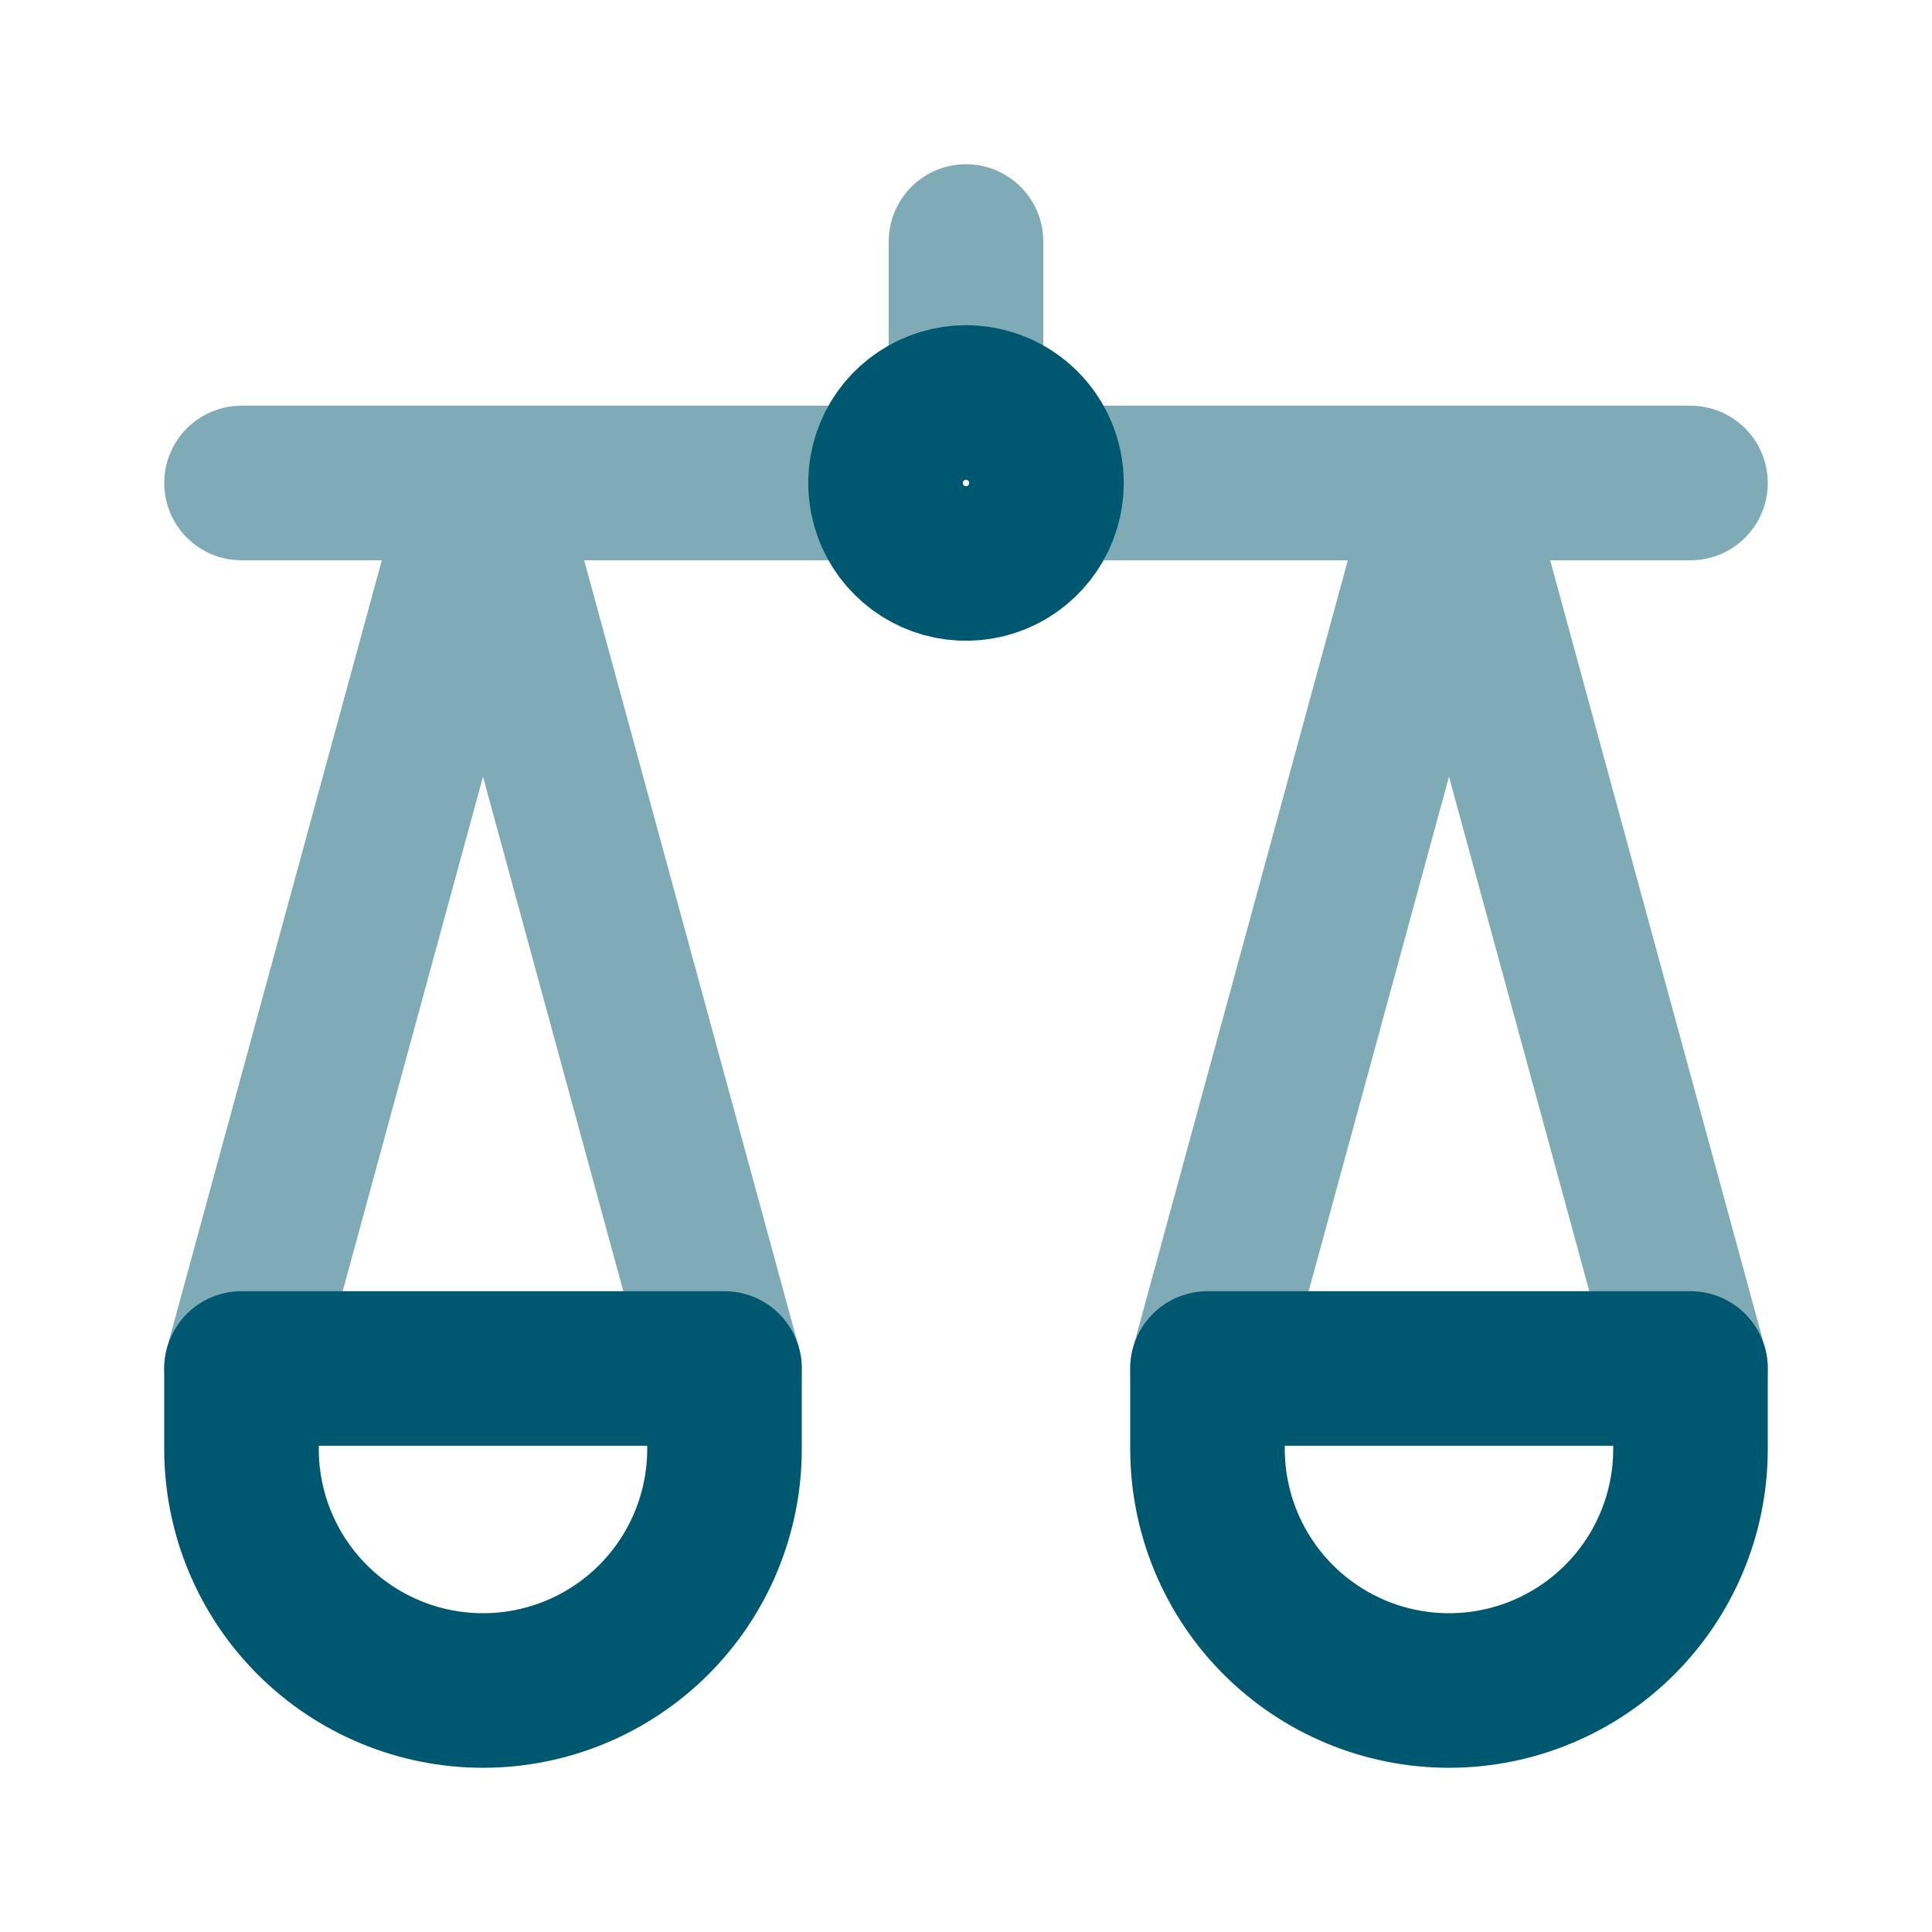
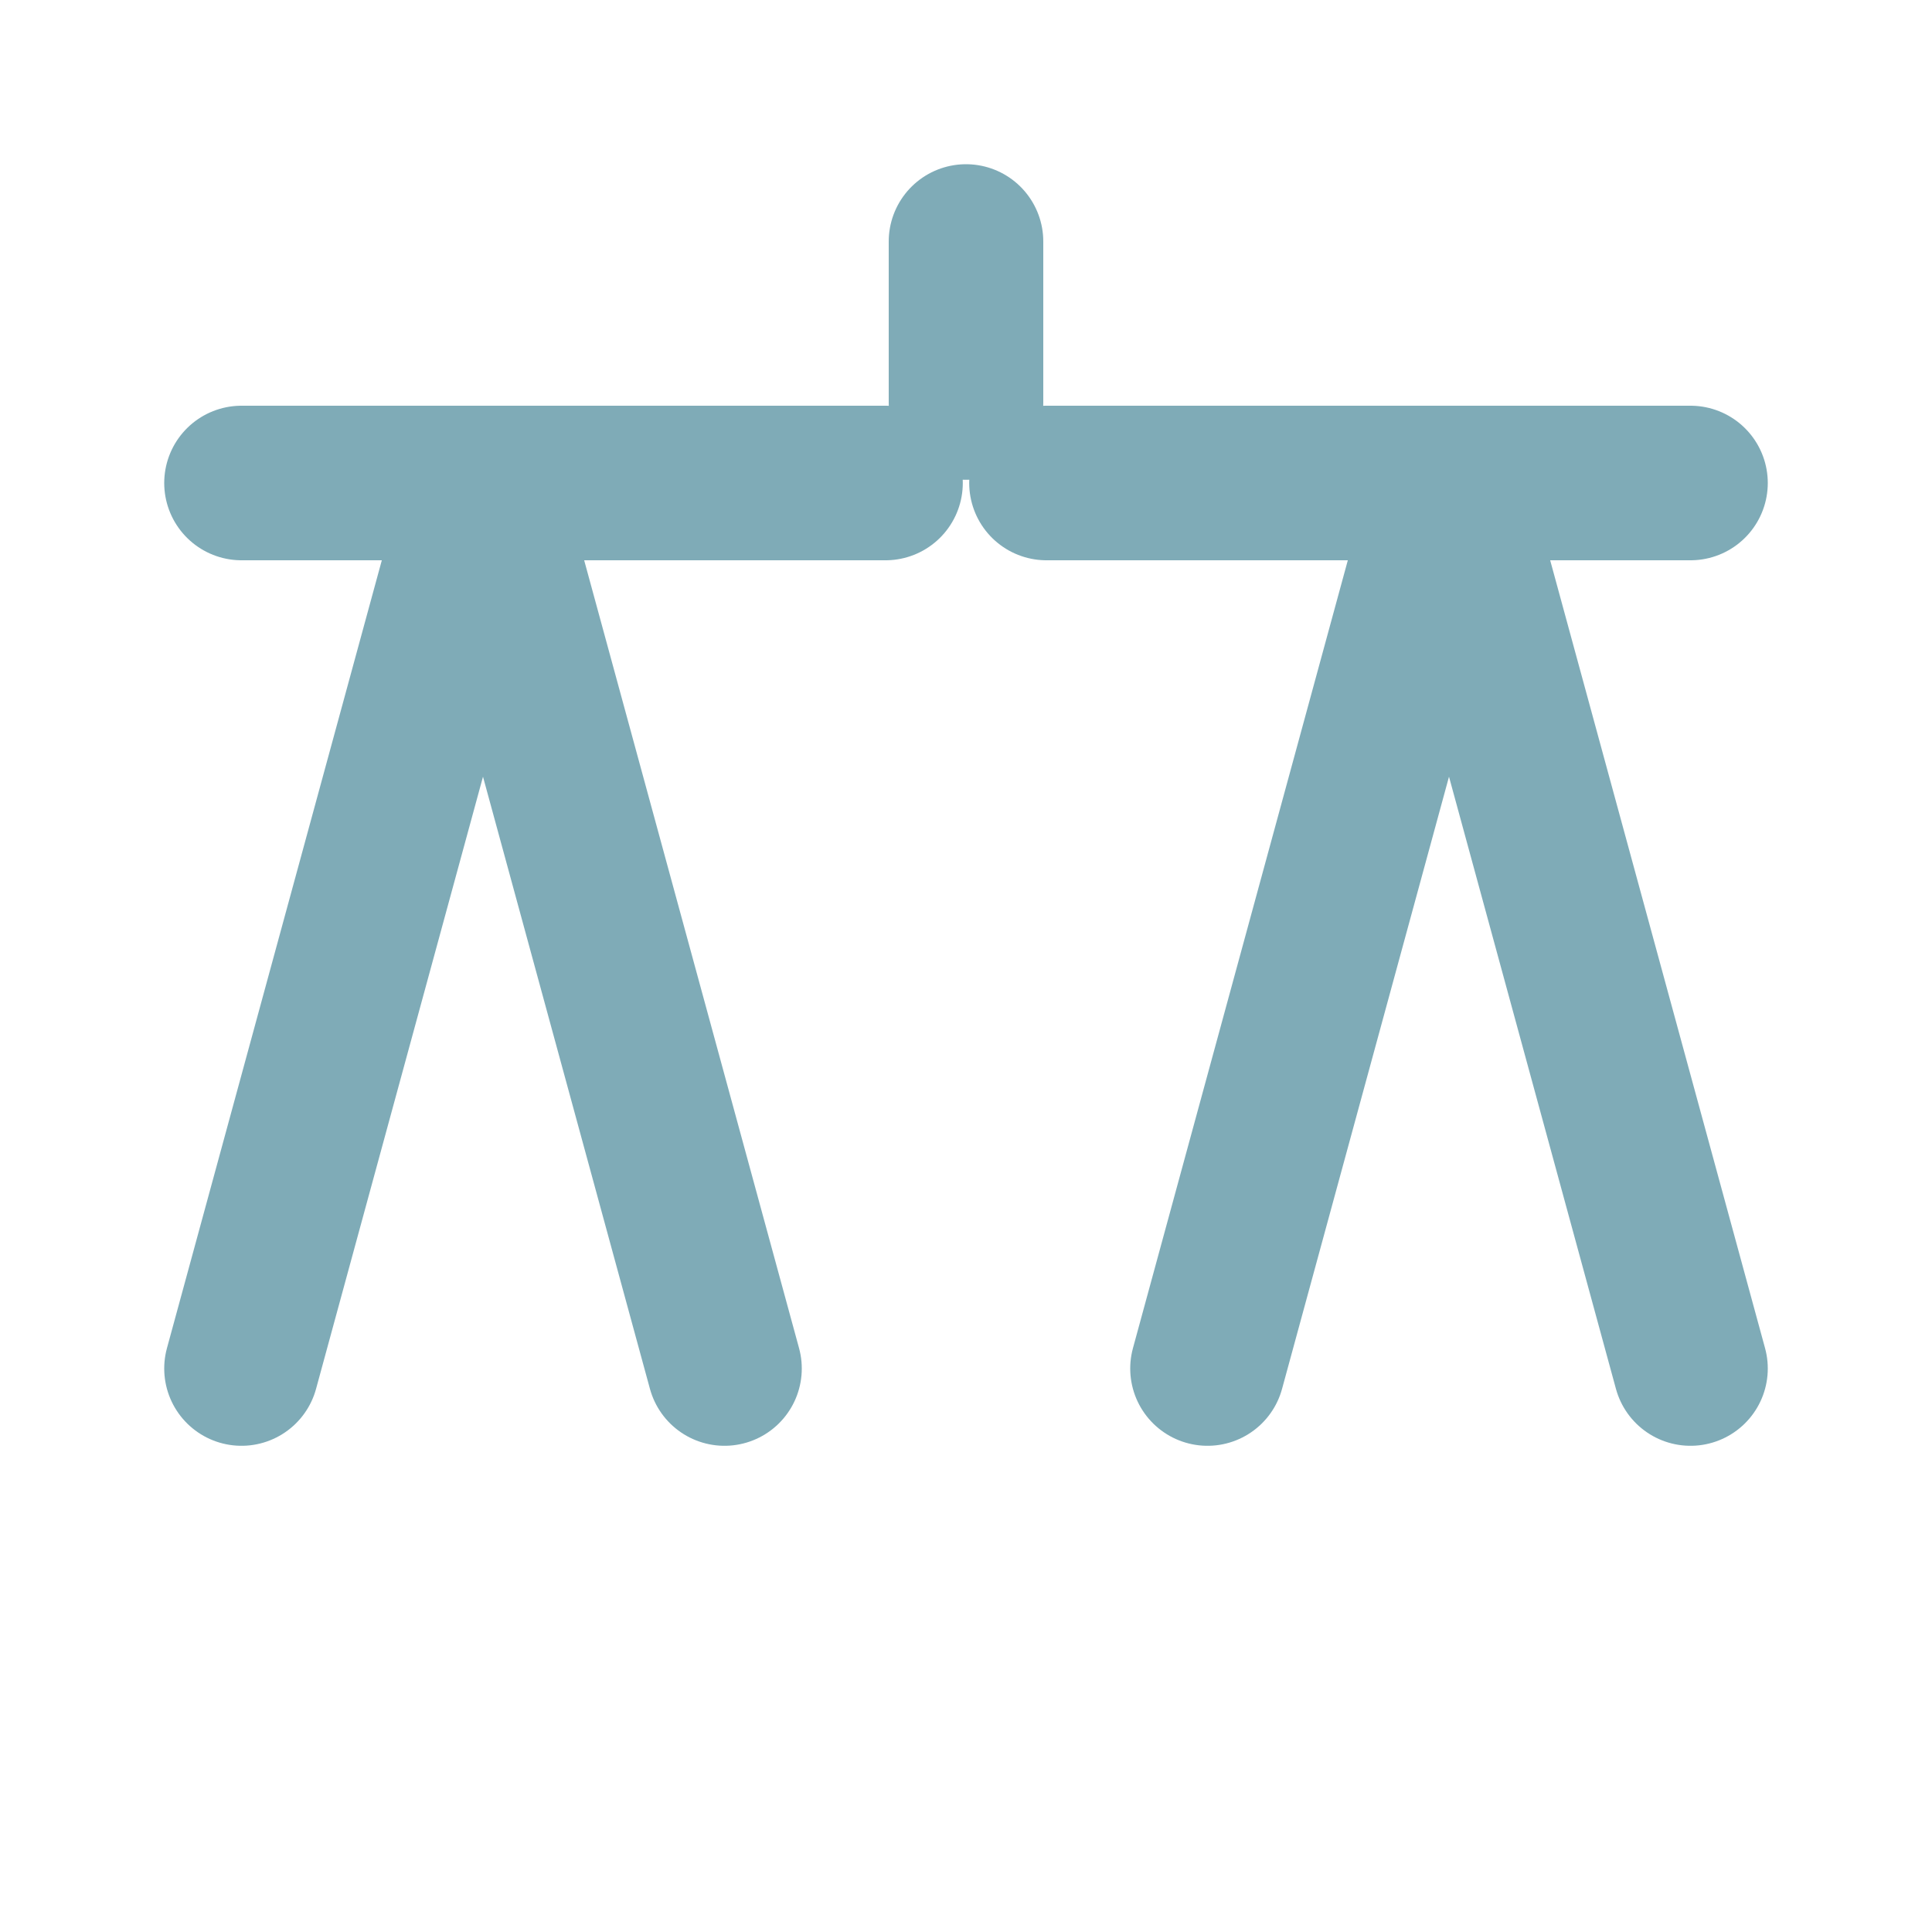
<svg xmlns="http://www.w3.org/2000/svg" width="50" height="50" viewBox="0 0 50 50" fill="none">
  <path d="M25 6.25V10.417M43.75 12.5H27.083M22.917 12.5H6.25M43.75 35.417L37.5 12.5L31.25 35.417M18.75 35.417L12.5 12.5L6.25 35.417" stroke="#005870" stroke-opacity="0.5" stroke-width="4" stroke-linecap="round" stroke-linejoin="round" />
-   <path d="M25 10.416C24.588 10.416 24.185 10.539 23.843 10.768C23.5 10.996 23.233 11.322 23.075 11.703C22.918 12.083 22.876 12.502 22.957 12.906C23.037 13.31 23.235 13.682 23.527 13.973C23.818 14.264 24.189 14.463 24.594 14.543C24.998 14.623 25.417 14.582 25.797 14.425C26.178 14.267 26.503 14 26.732 13.657C26.961 13.315 27.083 12.912 27.083 12.5C27.083 11.947 26.864 11.417 26.473 11.027C26.082 10.636 25.552 10.416 25 10.416ZM43.75 37.5V35.416H31.25V37.5C31.25 39.157 31.909 40.747 33.081 41.919C34.253 43.091 35.842 43.75 37.5 43.75C39.158 43.75 40.747 43.091 41.919 41.919C43.092 40.747 43.75 39.157 43.75 37.5ZM12.5 43.75C14.158 43.75 15.747 43.091 16.919 41.919C18.091 40.747 18.75 39.157 18.75 37.5V35.416H6.25V37.5C6.25 39.157 6.908 40.747 8.081 41.919C9.253 43.091 10.842 43.75 12.5 43.75Z" stroke="#005870" stroke-width="4" stroke-linecap="round" stroke-linejoin="round" />
</svg>